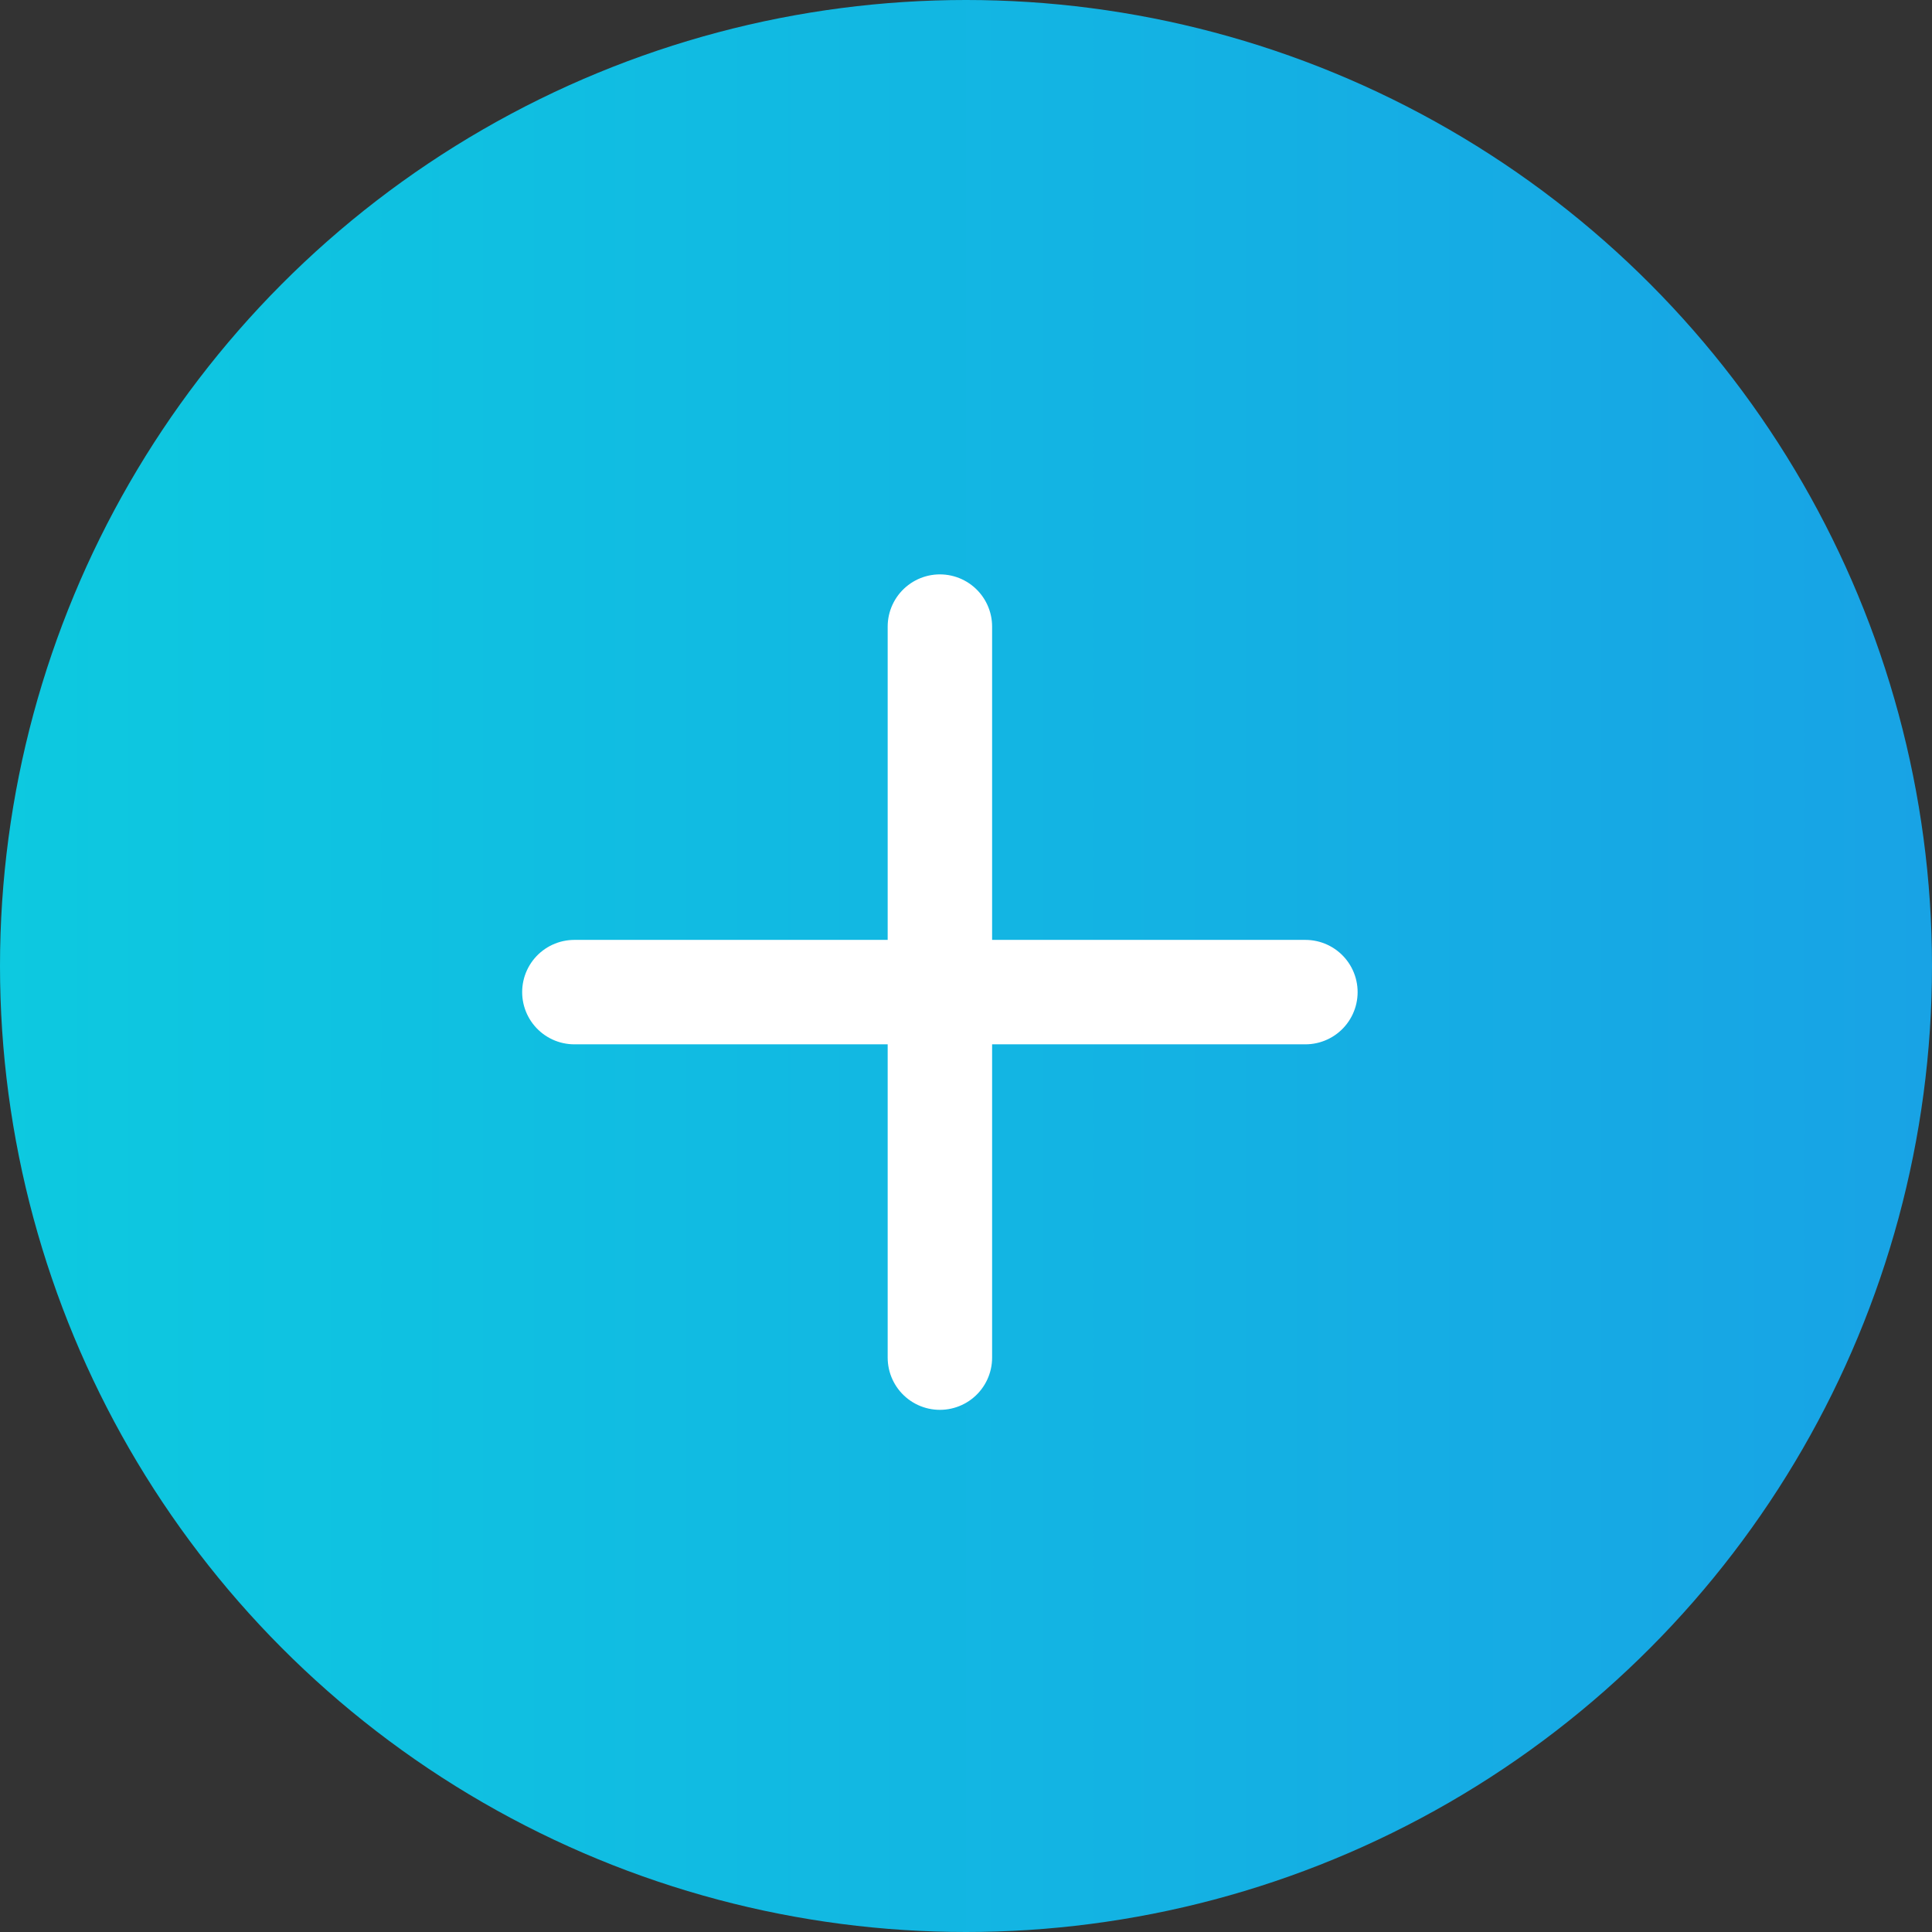
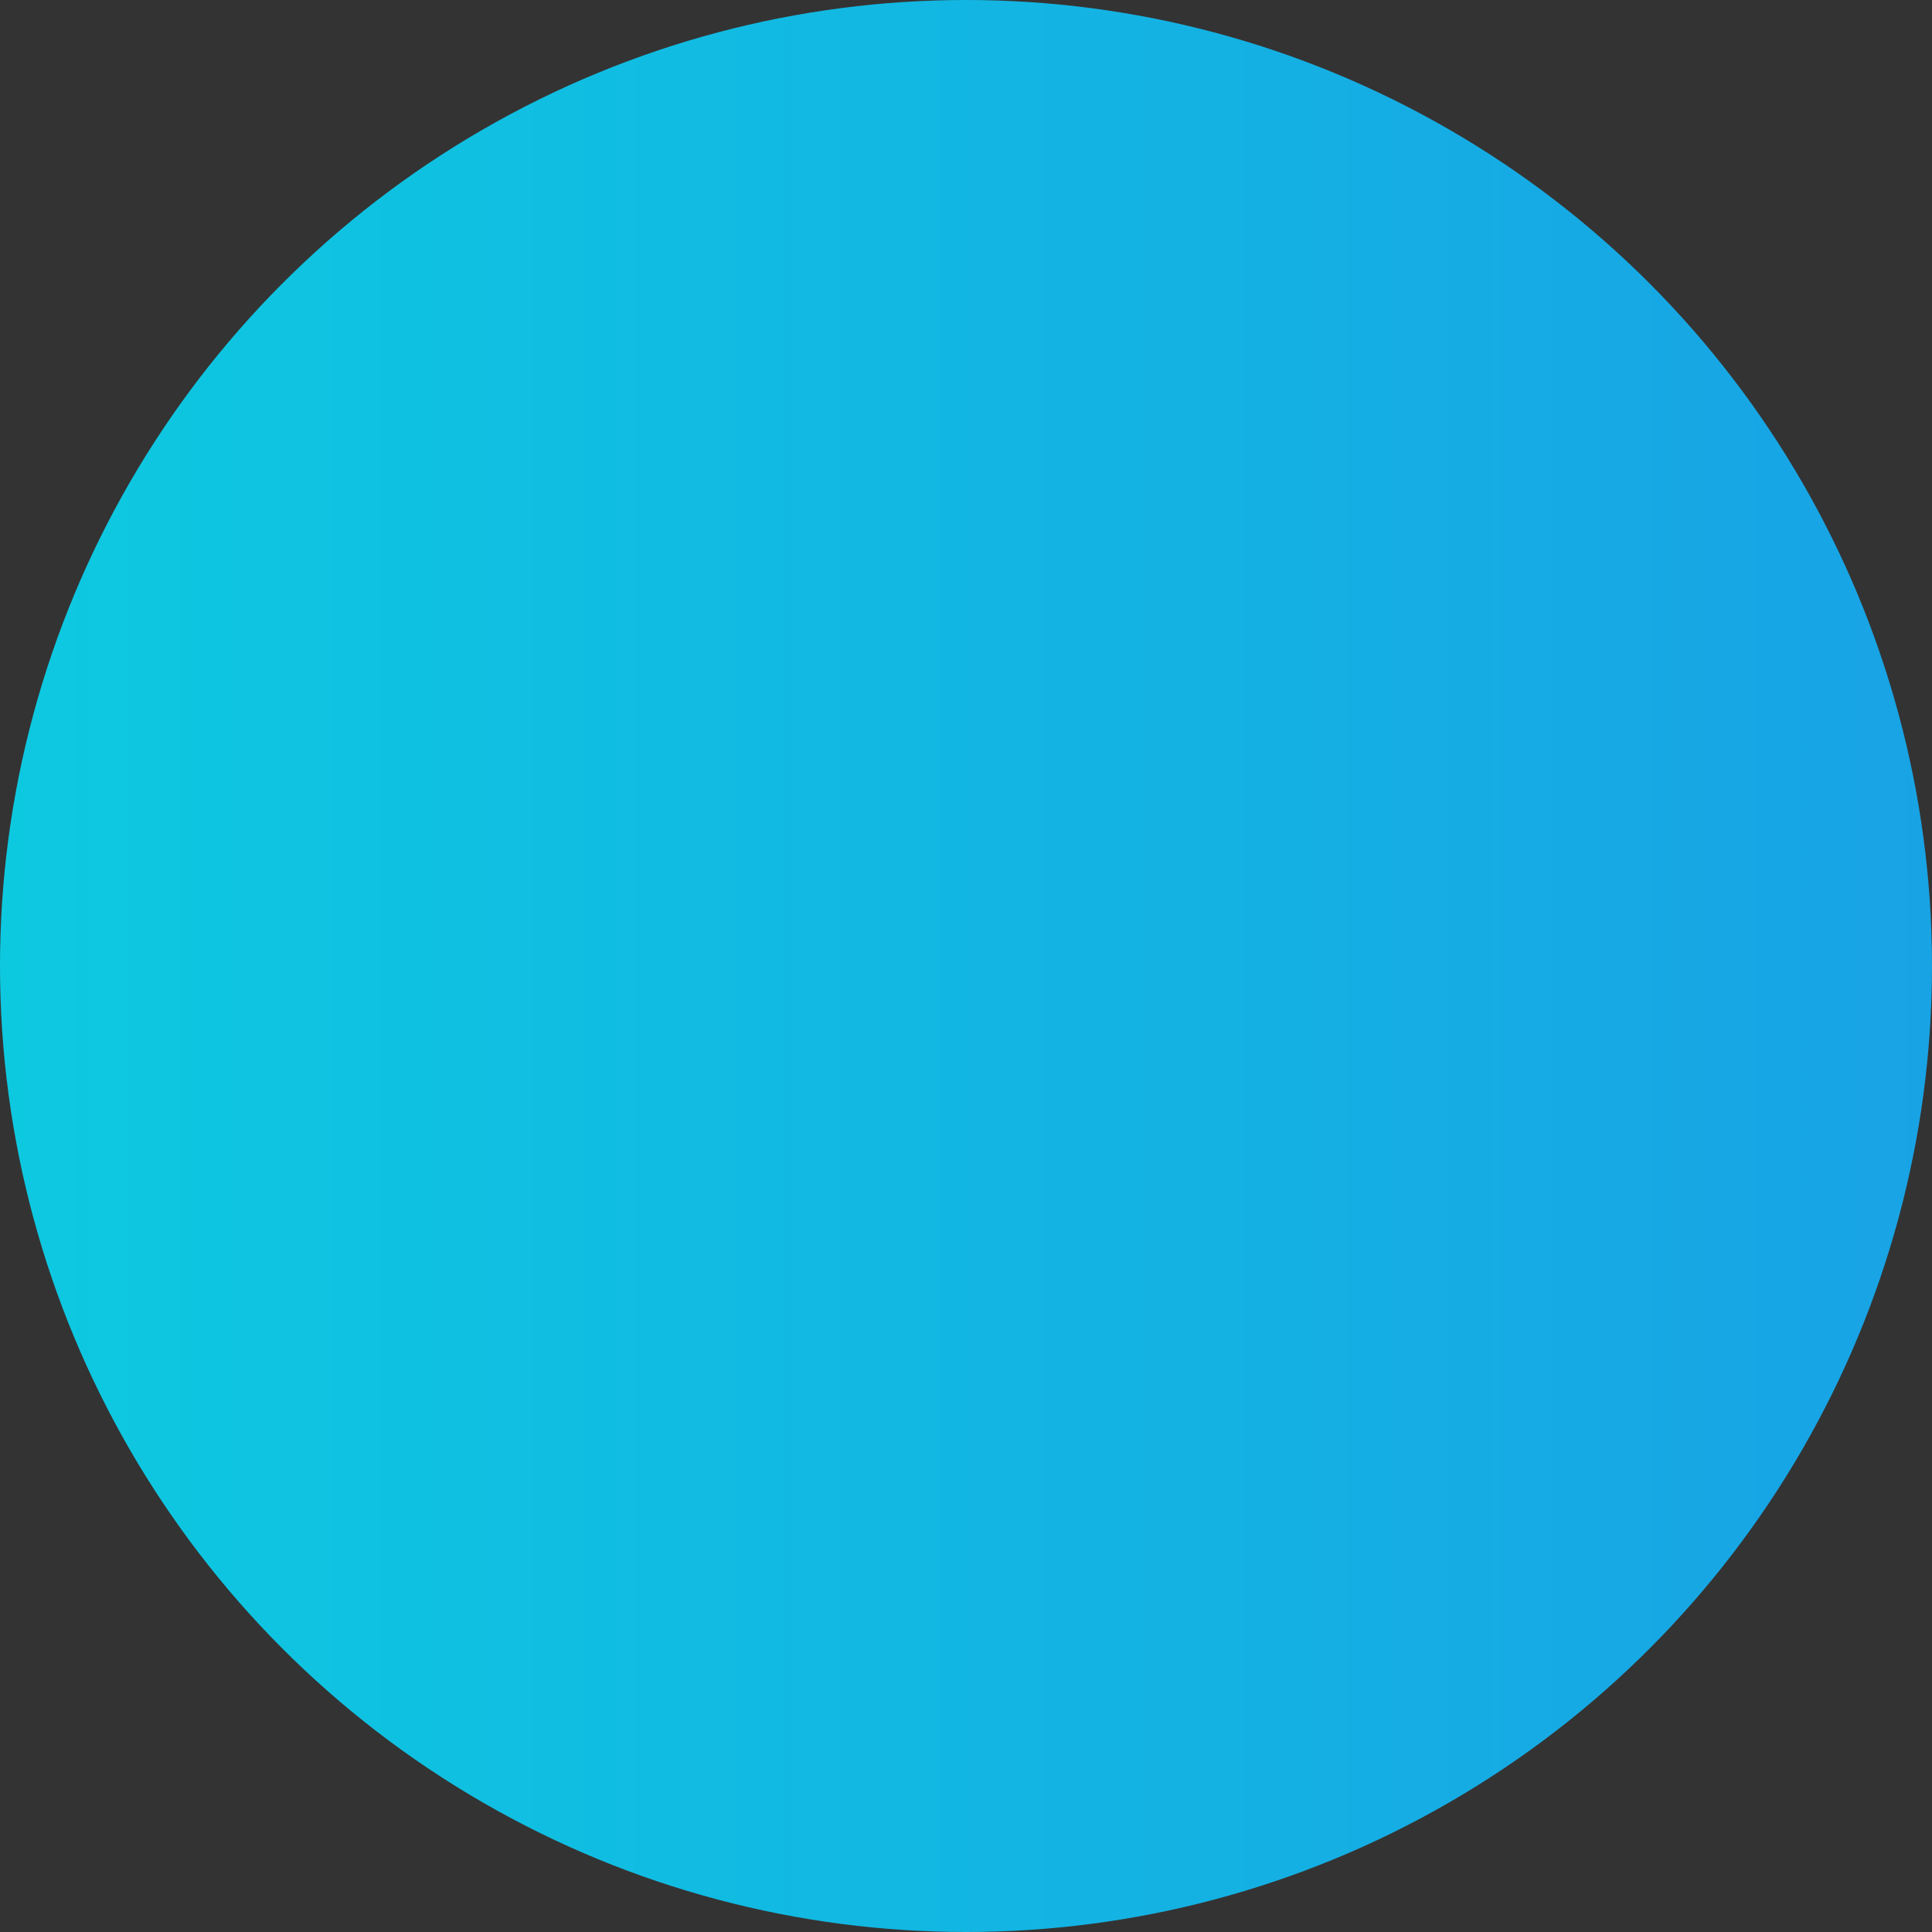
<svg xmlns="http://www.w3.org/2000/svg" width="37" height="37" viewBox="0 0 37 37" fill="none">
  <rect x="0" y="0" width="37" height="37" fill="#333333" stroke="none" />
  <circle cx="18.5" cy="18.5" r="18.5" fill="url(#paint0_linear_66_784)" />
-   <path d="M18 26V12M25 19H11" stroke="white" stroke-width="2" stroke-linecap="round" />
  <defs>
    <linearGradient id="paint0_linear_66_784" x1="0" y1="18.5" x2="37" y2="18.5" gradientUnits="userSpaceOnUse">
      <stop stop-color="#0DC9E0" />
      <stop offset="1" stop-color="#18A3E5" />
    </linearGradient>
  </defs>
</svg>